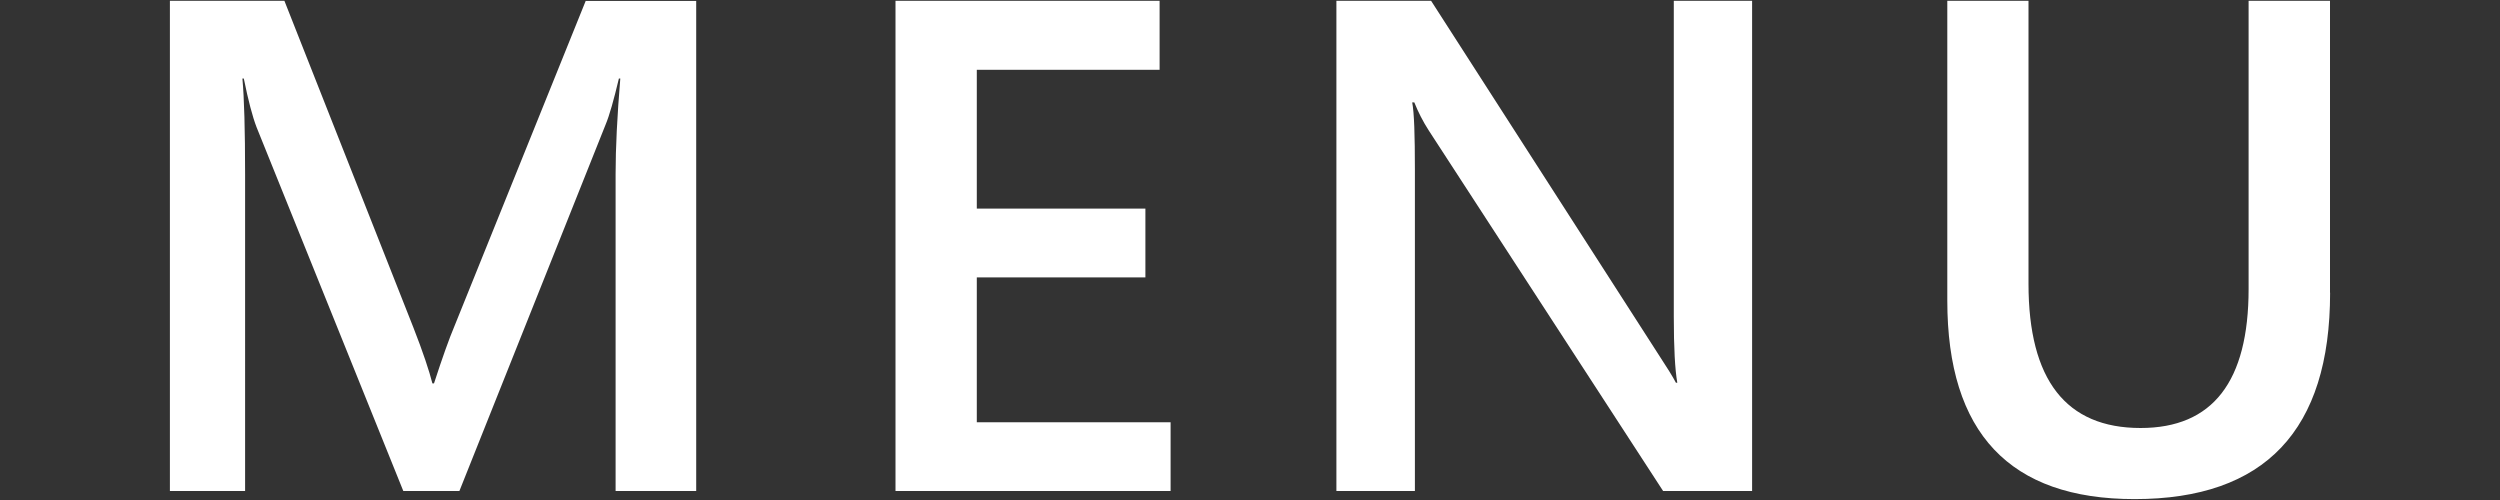
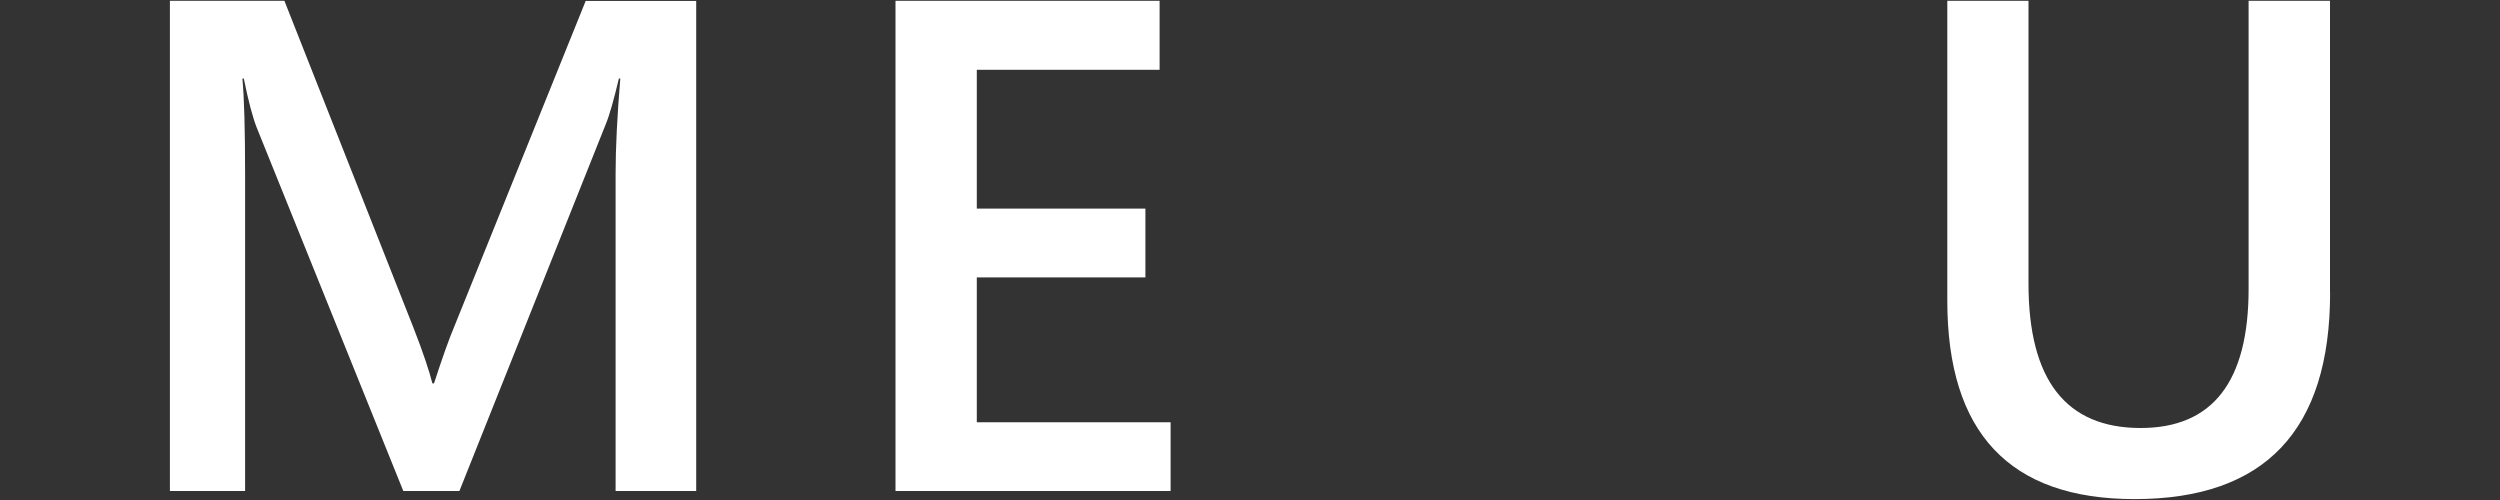
<svg xmlns="http://www.w3.org/2000/svg" version="1.1" id="レイヤー_1" x="0px" y="0px" viewBox="0 0 25 5" style="enable-background:new 0 0 25 5;" xml:space="preserve">
  <rect x="0" y="0" width="25" height="5" fill="#333333" stroke="none" />
  <style type="text/css">
	.st0{fill:#FFFFFF;}
</style>
  <g>
    <g>
      <path class="st0" d="M6.963,4.91H6.156V1.738c0-0.26,0.016-0.577,0.047-0.953H6.189    c-0.051,0.214-0.094,0.368-0.133,0.461L4.594,4.91H4.033L2.566,1.273    C2.525,1.167,2.482,1.003,2.438,0.785H2.424c0.018,0.195,0.027,0.516,0.027,0.96    V4.91H1.699V0.008H2.844l1.289,3.265c0.098,0.25,0.16,0.438,0.191,0.561h0.016    c0.084-0.258,0.152-0.449,0.205-0.574l1.312-3.251h1.105V4.91z" />
      <path class="st0" d="M11.705,4.91h-2.75V0.008h2.641v0.69h-1.828v1.388h1.686v0.688H9.768    v1.449h1.938V4.91z" />
-       <path class="st0" d="M17.52,4.91h-0.889l-2.342-3.603    c-0.059-0.091-0.107-0.186-0.146-0.283h-0.021    c0.02,0.104,0.027,0.329,0.027,0.673V4.91h-0.785V0.008h0.947l2.262,3.518    c0.096,0.146,0.158,0.246,0.186,0.301h0.014    c-0.023-0.13-0.035-0.35-0.035-0.66V0.008h0.783V4.91z" />
      <path class="st0" d="M23.301,2.927c0,1.377-0.652,2.064-1.955,2.064    c-1.25,0-1.873-0.662-1.873-1.985V0.008h0.812v2.83c0,0.962,0.375,1.442,1.121,1.442    c0.721,0,1.08-0.464,1.08-1.391V0.008h0.814V2.927z" />
    </g>
  </g>
</svg>